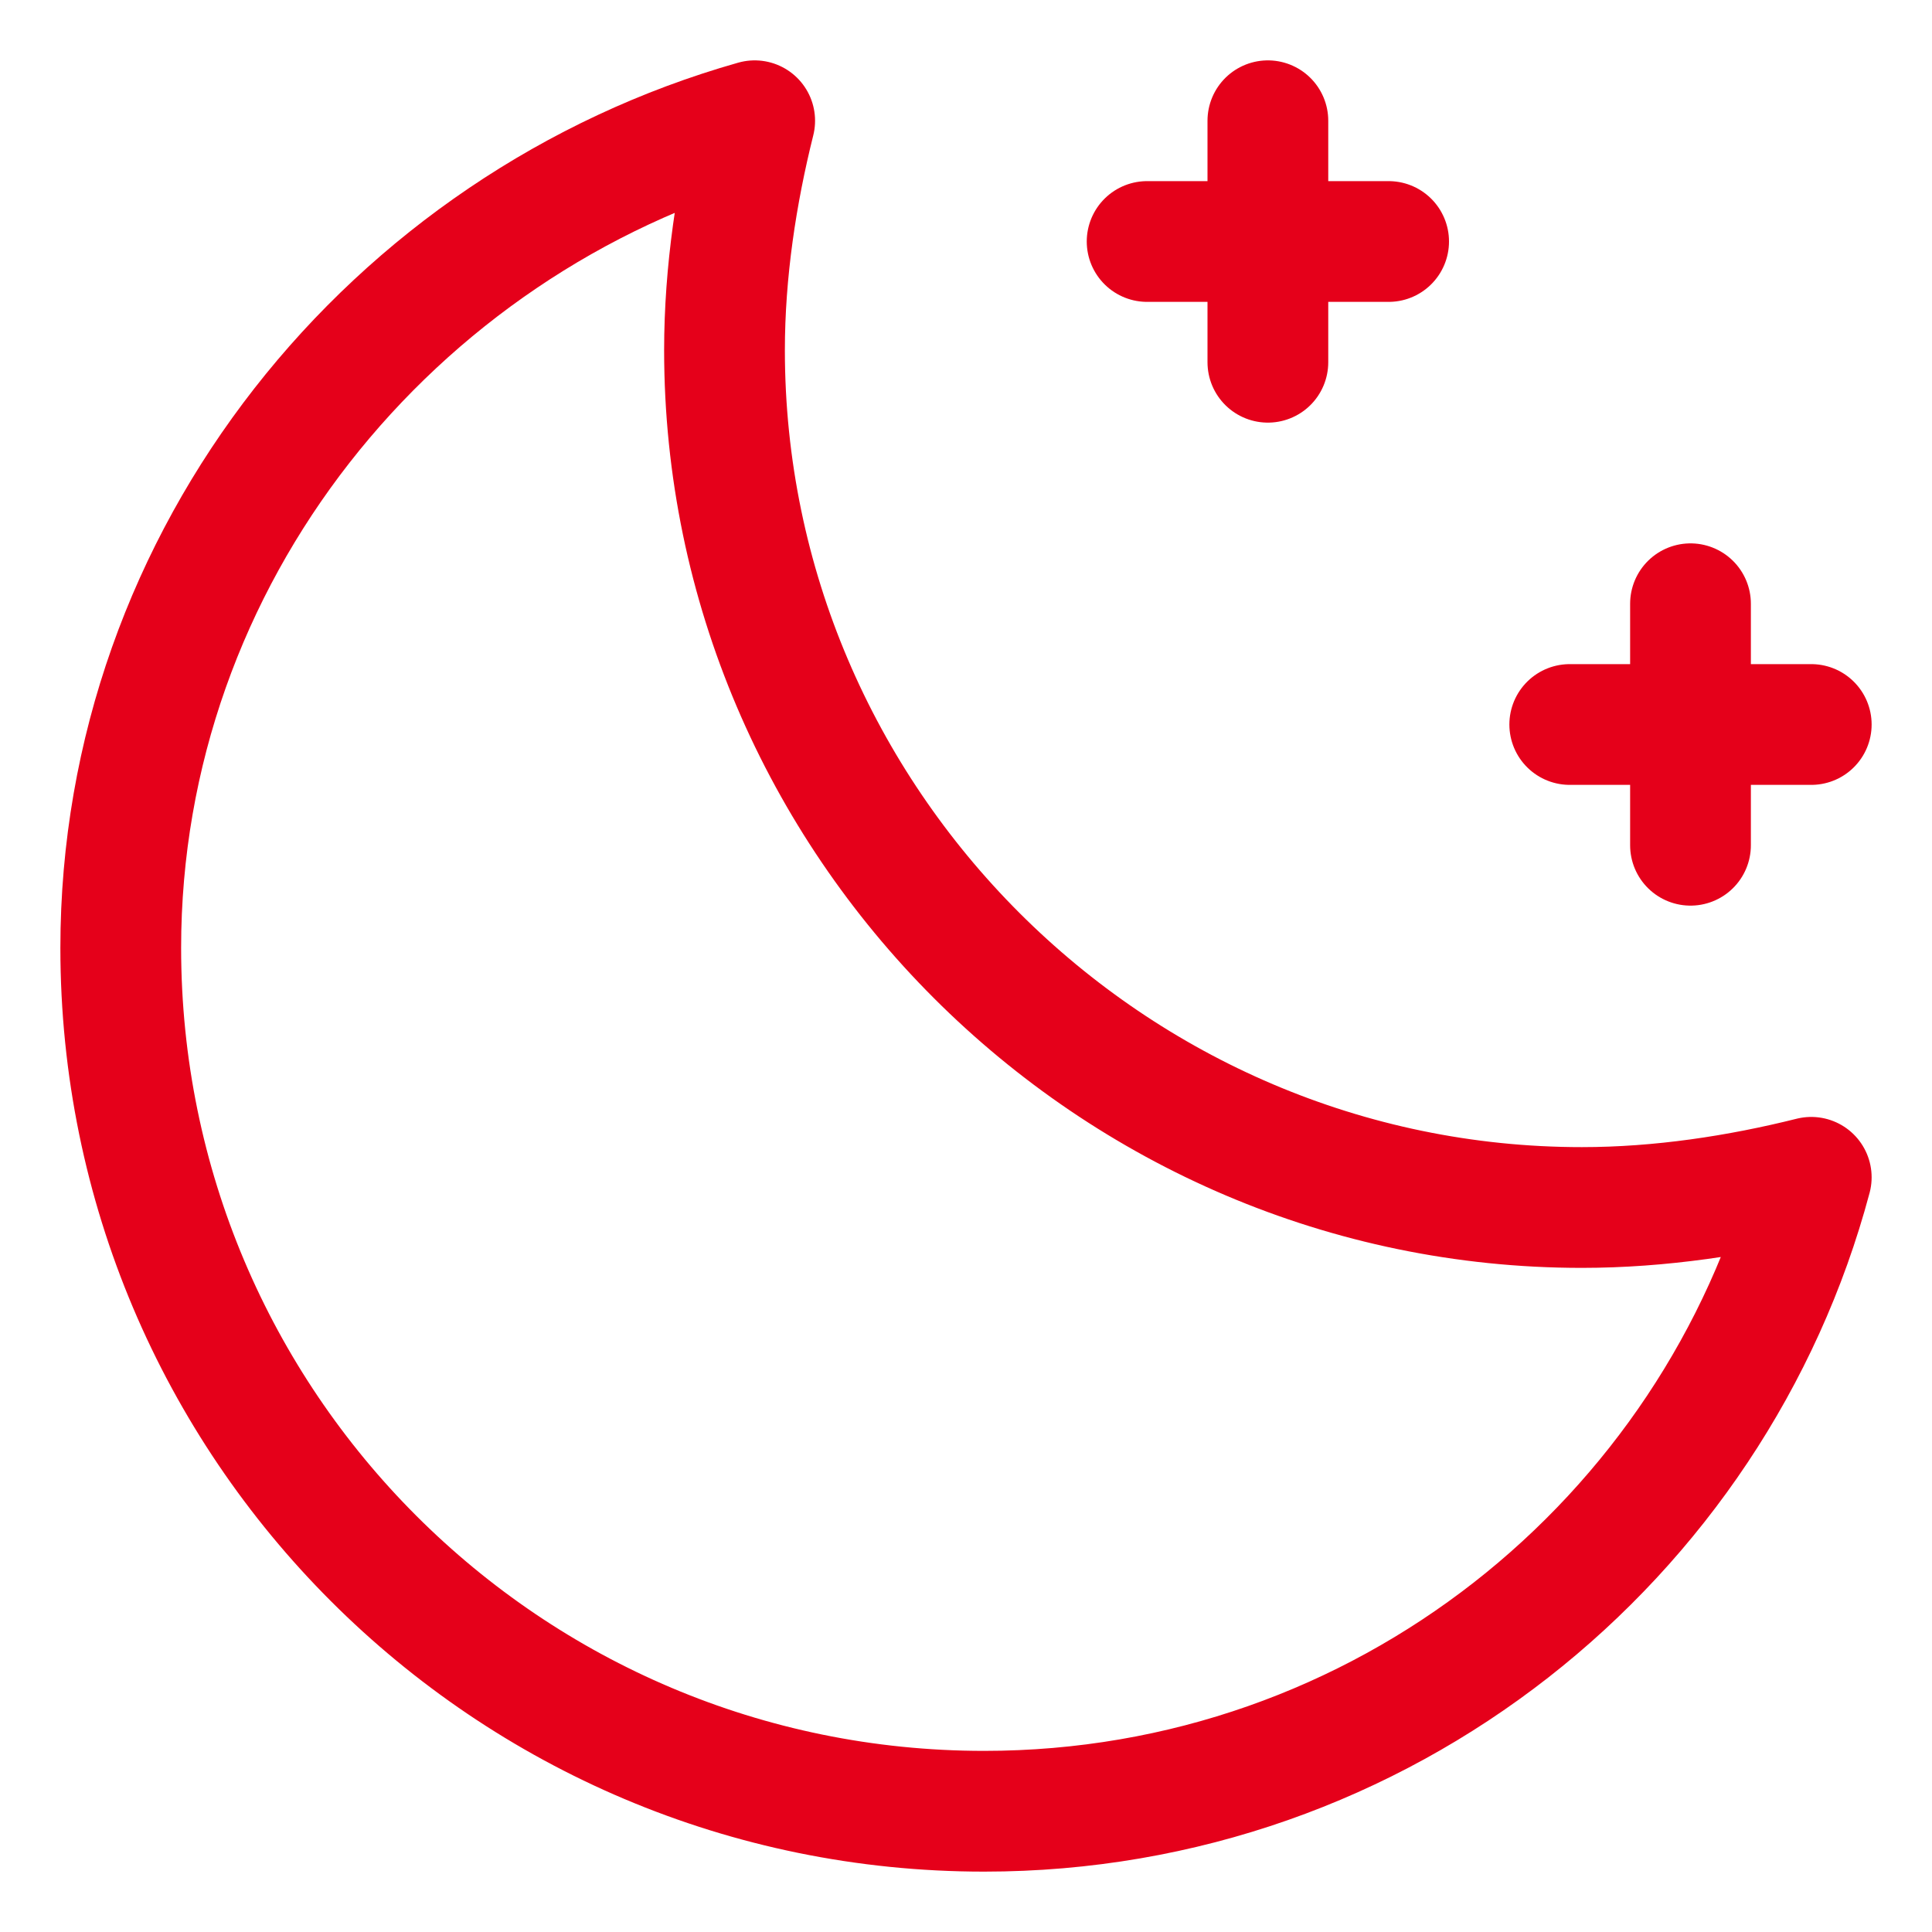
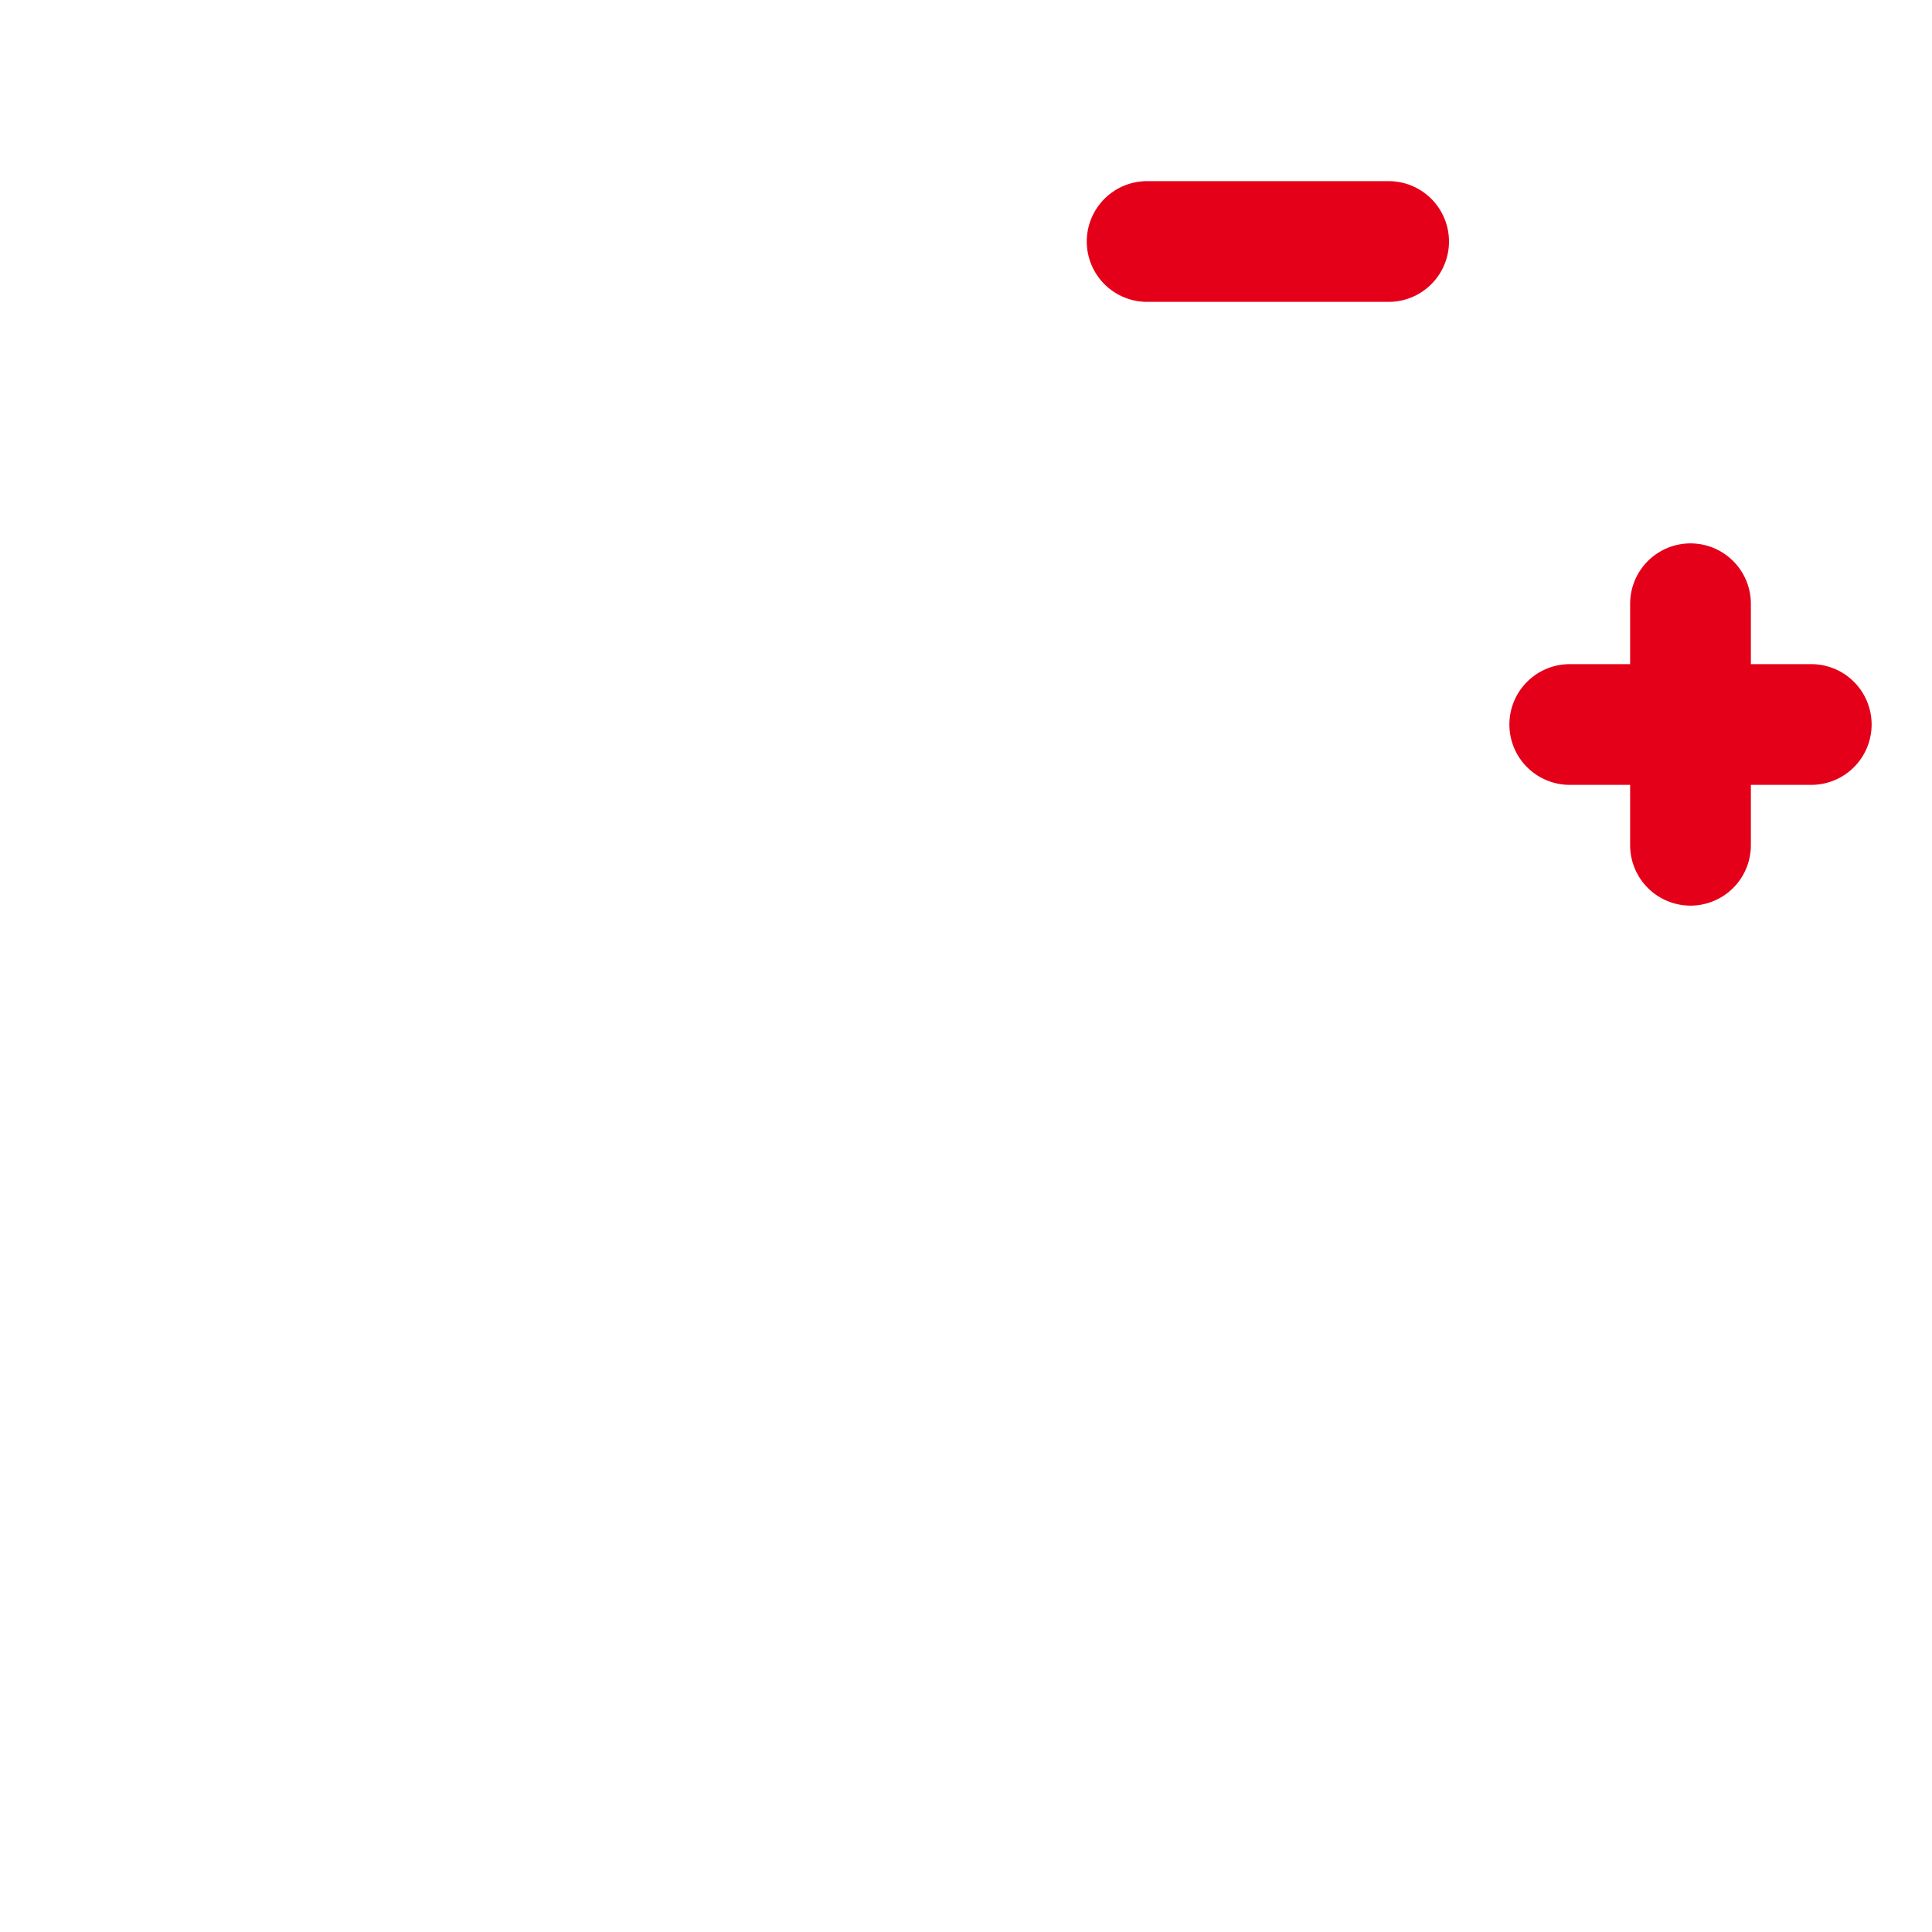
<svg xmlns="http://www.w3.org/2000/svg" x="0px" y="0px" width="32px" height="32px" viewBox="0 0 32 32">
  <g transform="translate(0, 0)">
-     <path fill="none" stroke="#e5001a" stroke-width="2" stroke-linecap="round" stroke-miterlimit="10" d="M26.2,20&#10;&#09;C18.4,20,12,13.6,12,5.8c0-1.3,0.2-2.6,0.5-3.8C6.5,3.7,2,9.2,2,15.7C2,23.6,8.4,30,16.3,30c6.6,0,12.1-4.5,13.7-10.5&#10;&#09;C28.8,19.8,27.5,20,26.2,20z" stroke-linejoin="round" />
-     <line data-color="color-2" fill="none" stroke="#e5001a" stroke-width="2" stroke-linecap="round" stroke-miterlimit="10" x1="21" y1="2" x2="21" y2="6" stroke-linejoin="round" />
    <line data-color="color-2" fill="none" stroke="#e5001a" stroke-width="2" stroke-linecap="round" stroke-miterlimit="10" x1="19" y1="4" x2="23" y2="4" stroke-linejoin="round" />
    <line data-color="color-2" fill="none" stroke="#e5001a" stroke-width="2" stroke-linecap="round" stroke-miterlimit="10" x1="28" y1="10" x2="28" y2="14" stroke-linejoin="round" />
    <line data-color="color-2" fill="none" stroke="#e5001a" stroke-width="2" stroke-linecap="round" stroke-miterlimit="10" x1="26" y1="12" x2="30" y2="12" stroke-linejoin="round" />
  </g>
</svg>